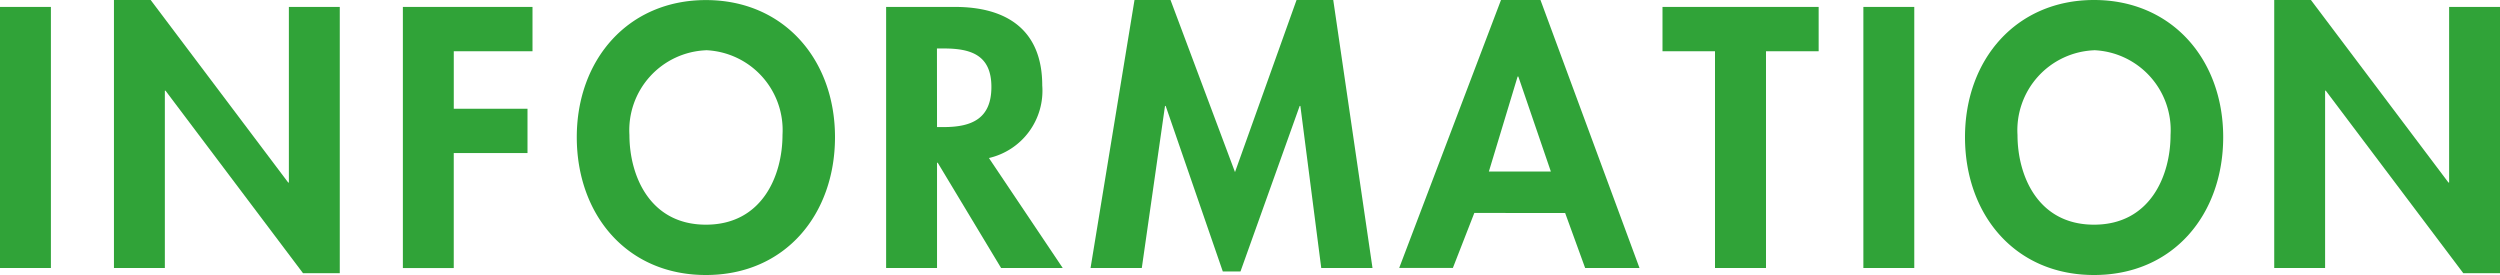
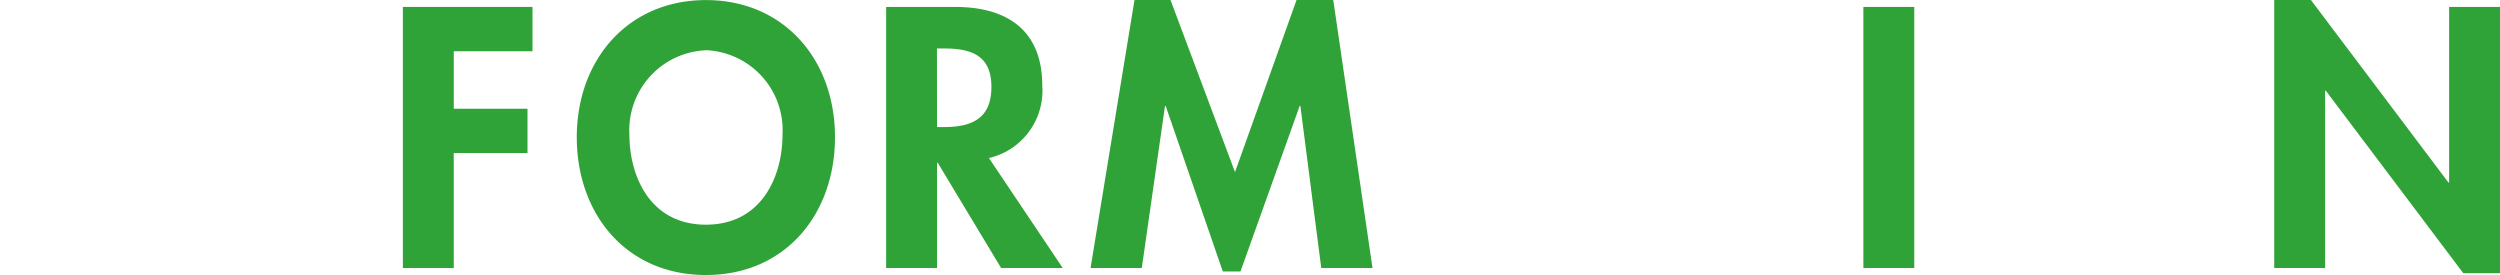
<svg xmlns="http://www.w3.org/2000/svg" viewBox="0 0 100 10.997">
  <defs>
    <style>
      .cls-1 {
        fill: #30a338;
      }
    </style>
  </defs>
  <g id="レイヤー_2" data-name="レイヤー 2">
    <g id="レイヤー_3" data-name="レイヤー 3">
      <g>
-         <path class="cls-1" d="M2.036,10.72H0V.277H2.036Z" />
-         <path class="cls-1" d="M4.558,0H6.027l5.5,7.3h.028V.277h2.036V10.928H12.121l-5.5-7.3H6.594V10.72H4.558Z" />
        <path class="cls-1" d="M18.151,2.05v2.3H21.1V6.122h-2.95v4.6H16.115V.277H21.3V2.05Z" />
        <path class="cls-1" d="M28.237,11c-3.185,0-5.166-2.437-5.166-5.512,0-3.1,2.05-5.485,5.166-5.485S33.4,2.382,33.4,5.485C33.4,8.56,31.423,11,28.237,11Zm0-8.989A3.2,3.2,0,0,0,25.177,5.4c0,1.606.8,3.587,3.06,3.587S31.3,7.008,31.3,5.4A3.2,3.2,0,0,0,28.237,2.008Z" />
        <path class="cls-1" d="M42.509,10.72H40.044L37.509,6.51h-.028v4.21H35.445V.277H38.2c2.063,0,3.49.914,3.49,3.144a2.761,2.761,0,0,1-2.133,2.9ZM37.481,5.083h.264c1.121,0,1.911-.332,1.911-1.606s-.817-1.538-1.9-1.538h-.278Z" />
        <path class="cls-1" d="M52.015,4.238h-.028l-2.368,6.621h-.707L46.627,4.238H46.6l-.928,6.482h-2.05L45.38,0h1.441L49.4,6.884,51.862,0H53.33L54.9,10.72h-2.05Z" />
-         <path class="cls-1" d="M58.973,8.518l-.858,2.2H55.968L60.04,0h1.579L65.58,10.72H63.406l-.8-2.2Zm1.76-5.457h-.028l-1.15,3.8h2.479Z" />
-         <path class="cls-1" d="M70.64,10.72H68.6V2.05H66.5V.277h6.246V2.05H70.64Z" />
        <path class="cls-1" d="M76.571,10.72H74.535V.277h2.036Z" />
-         <path class="cls-1" d="M83.761,11C80.576,11,78.6,8.56,78.6,5.485,78.6,2.382,80.645,0,83.761,0s5.167,2.382,5.167,5.485C88.928,8.56,86.947,11,83.761,11Zm0-8.989A3.2,3.2,0,0,0,80.7,5.4c0,1.606.8,3.587,3.06,3.587S86.822,7.008,86.822,5.4A3.2,3.2,0,0,0,83.761,2.008Z" />
        <path class="cls-1" d="M90.969,0h1.468l5.5,7.3h.028V.277H100V10.928H98.532l-5.5-7.3h-.028V10.72H90.969Z" />
      </g>
    </g>
  </g>
</svg>